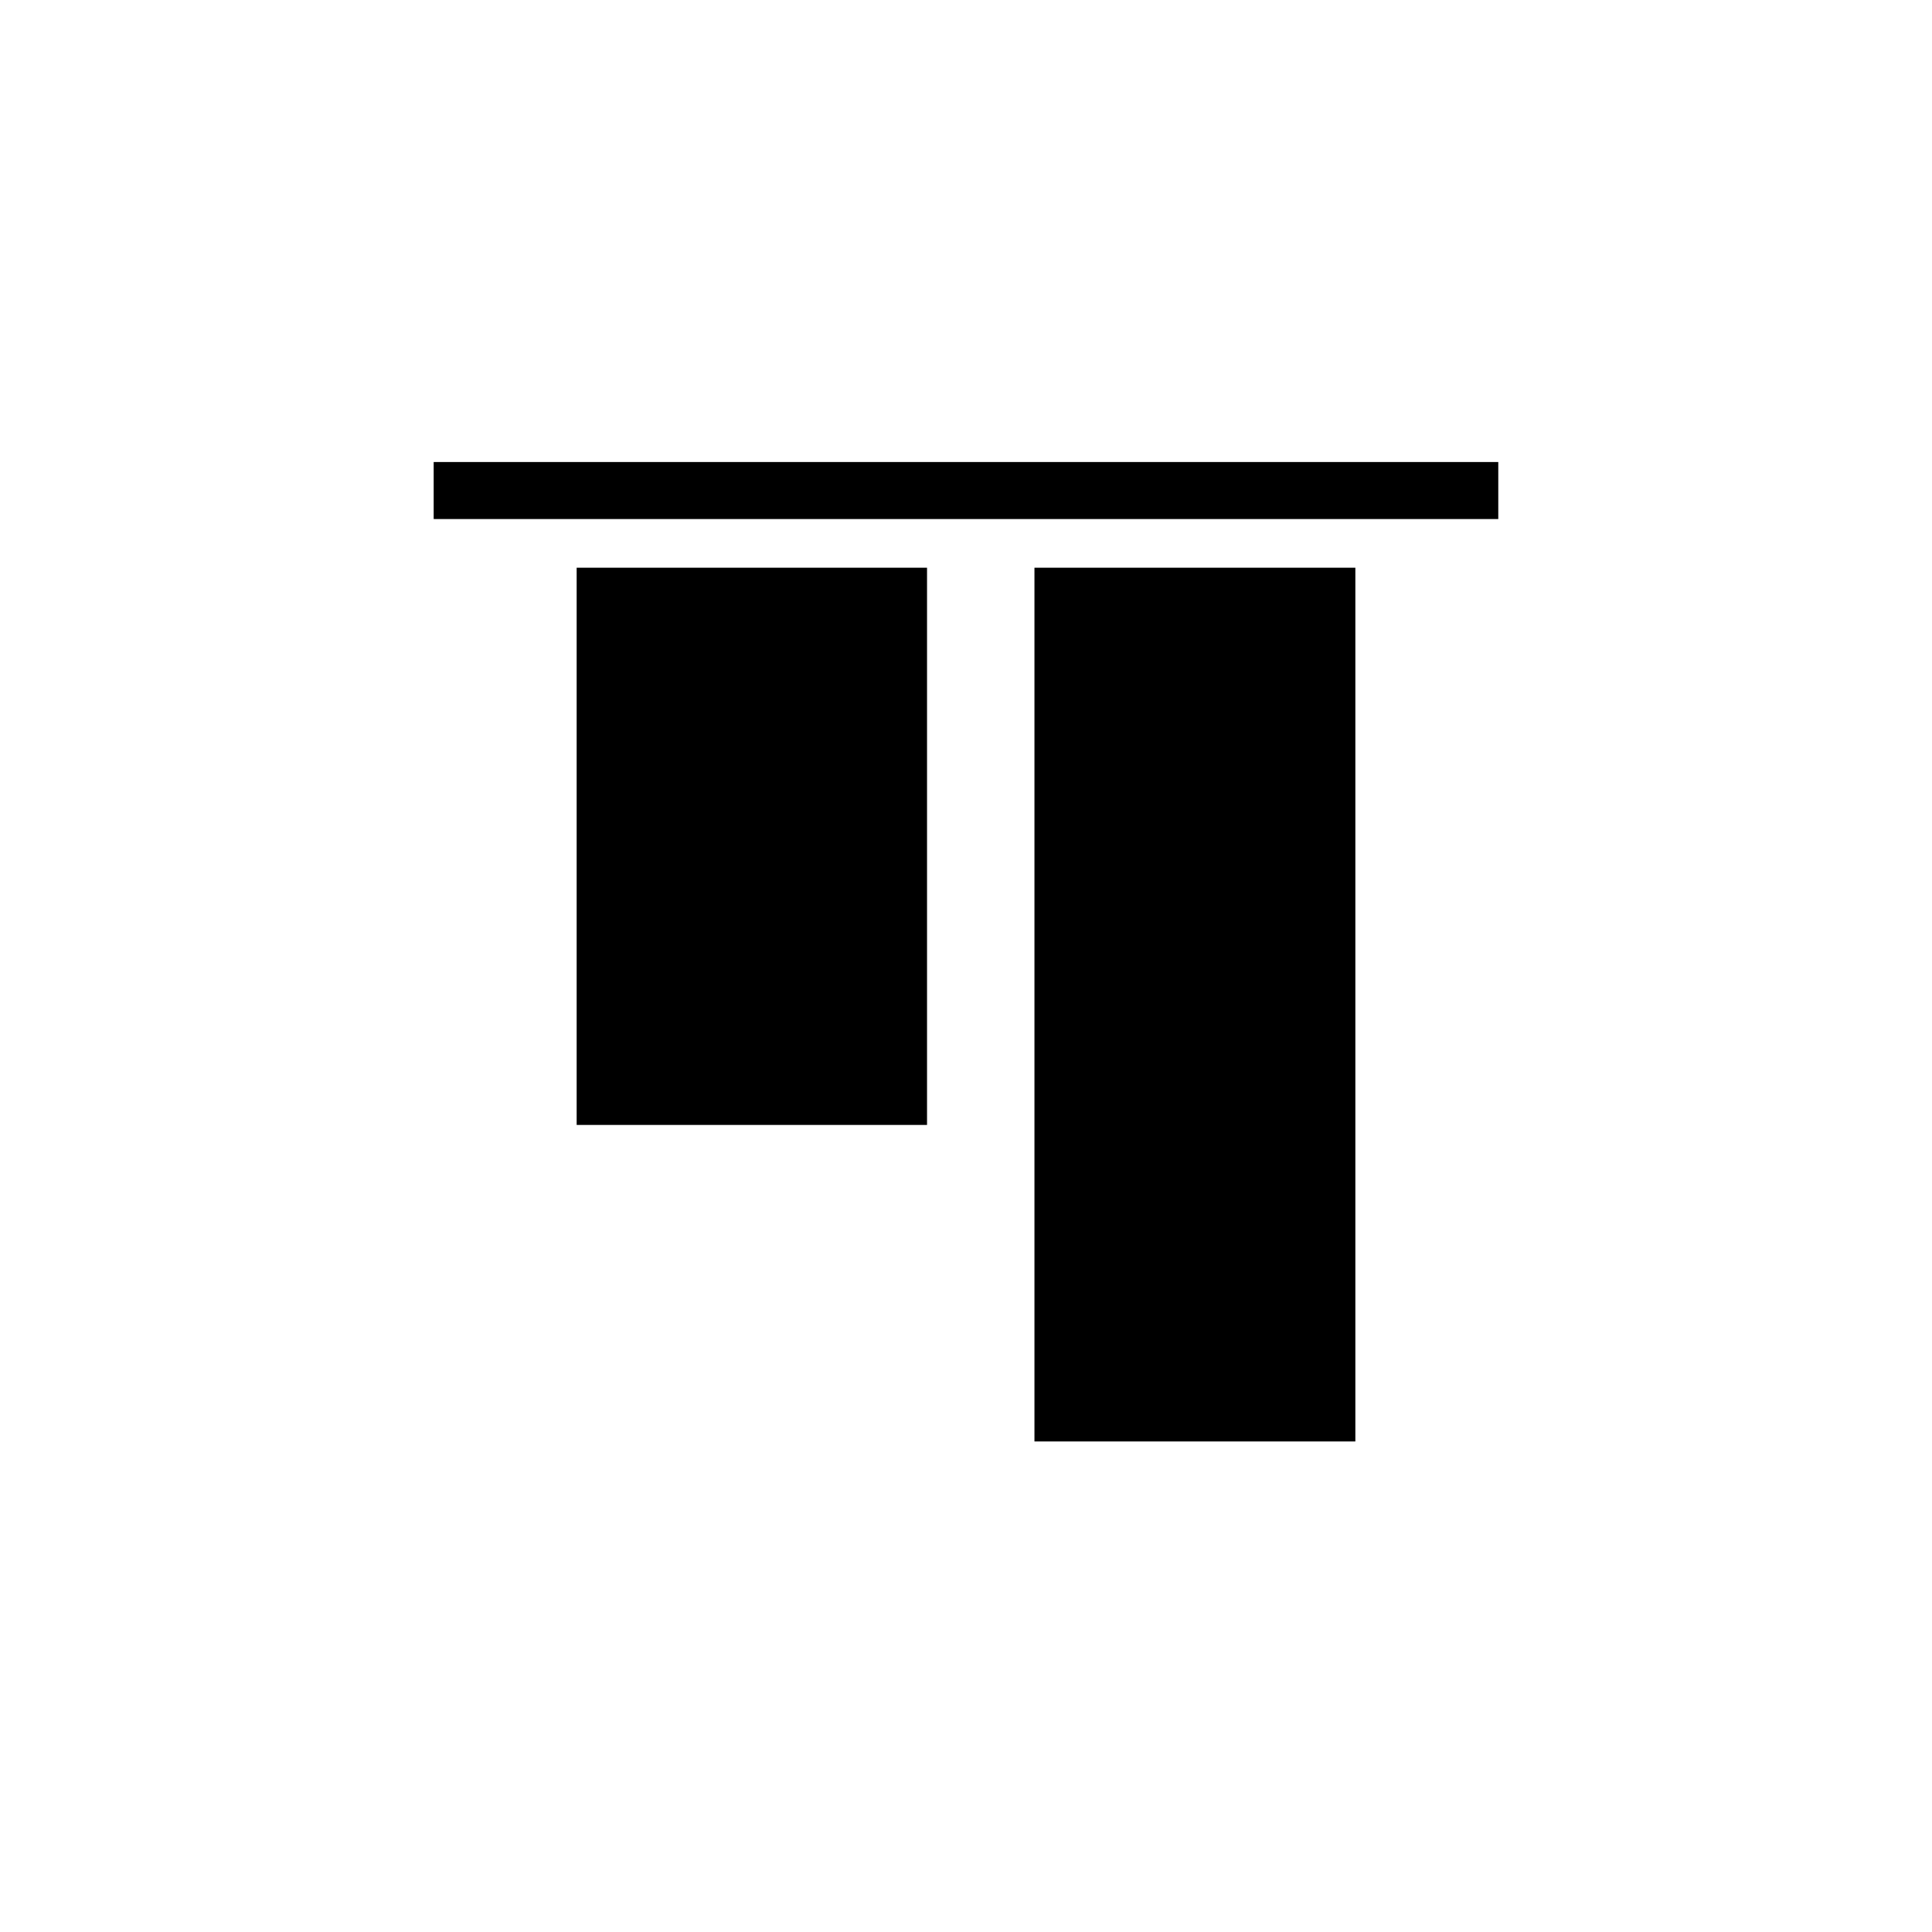
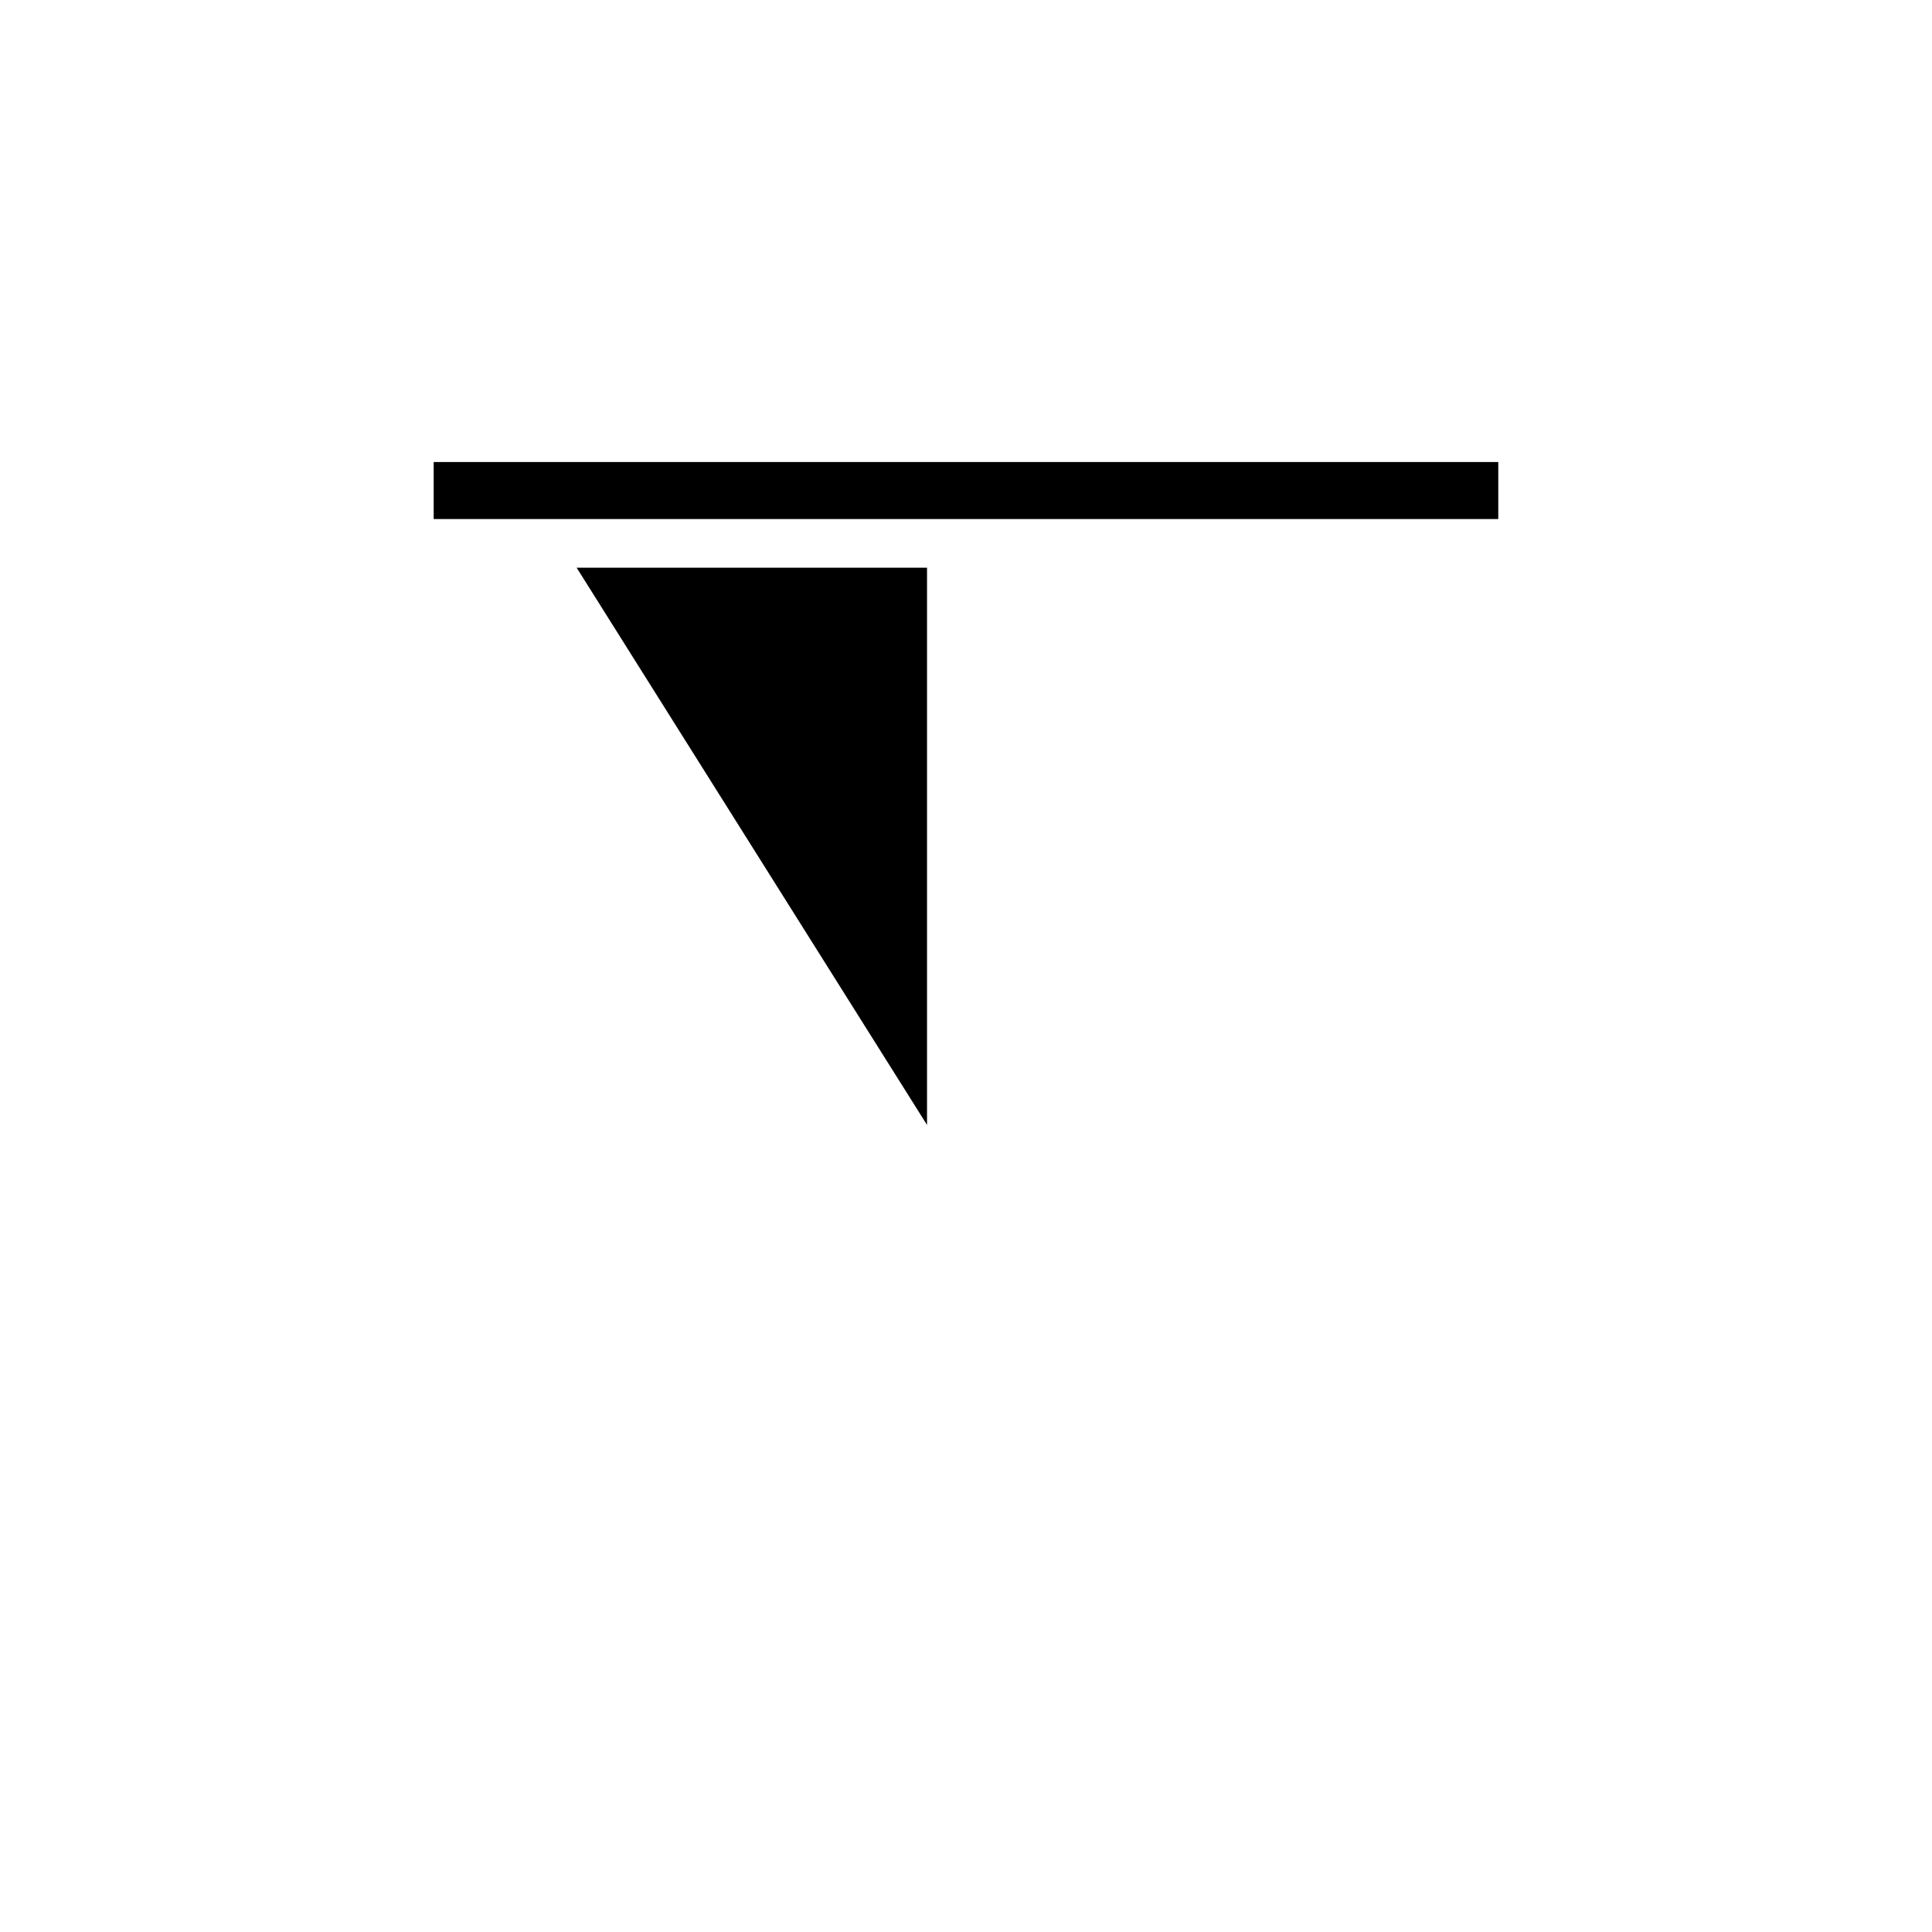
<svg xmlns="http://www.w3.org/2000/svg" fill="#000000" width="800px" height="800px" version="1.1" viewBox="144 144 512 512">
  <g>
-     <path d="m296.82 294.45h92.852v147.67h-92.852z" />
-     <path d="m418.14 294.45h85.043v231.55h-85.043z" />
+     <path d="m296.82 294.45h92.852v147.67z" />
    <path d="m258.93 266.44h282.13v15.113h-282.13z" />
  </g>
</svg>